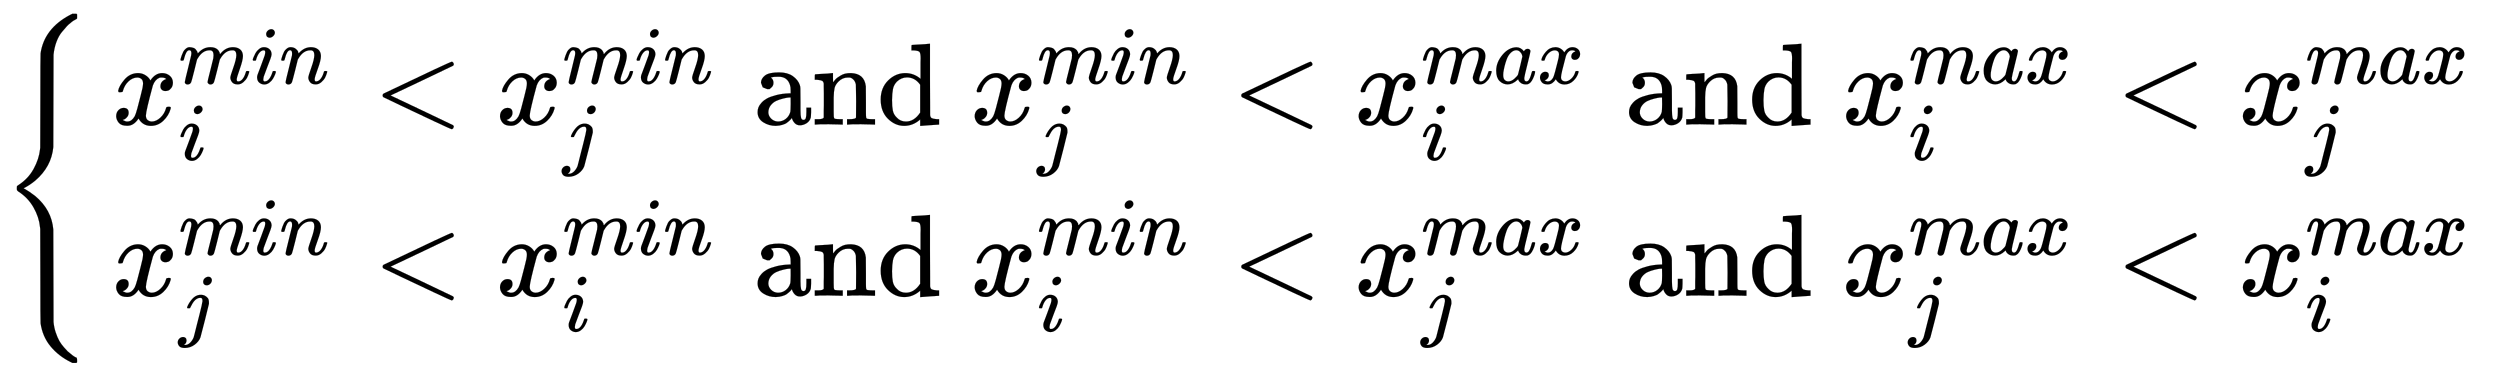
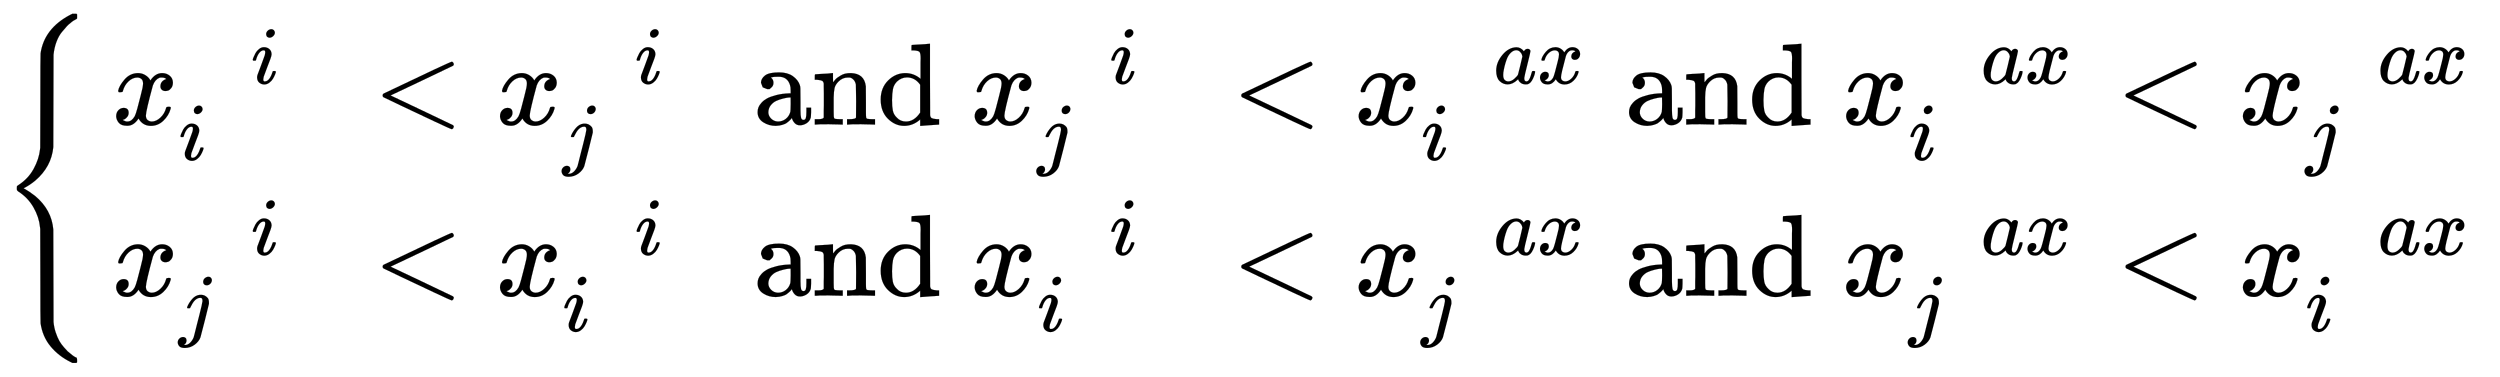
<svg xmlns="http://www.w3.org/2000/svg" xmlns:xlink="http://www.w3.org/1999/xlink" width="49.857ex" height="7.509ex" style="vertical-align:-3.171ex" viewBox="0 -1867.7 21466 3233.2" aria-labelledby="MathJax-SVG-1-Title">
  <defs aria-hidden="true">
    <path stroke-width="1" id="g" d="M297 596q0 31 21 48t43 17q17 0 28-10t14-28q0-28-19-47t-44-19q-18 0-30 10t-13 29zm-9-220q0 29-26 29-22 0-42-12t-35-31-24-37-17-32l-7-14q-2-1-16-1h-14q-6 6-6 8t4 13q21 49 59 92t88 50h8q7 0 12 1 24-1 44-10 25-14 38-31t13-53v-16l-49-199Q267-67 264-75q-18-50-70-89T75-204q-50 0-68 21t-19 46q0 27 19 46t46 20q17 0 29-10t13-31q0-36-32-55 6-1 14-1 34 0 62 28t43 66l11 42q11 43 26 104t32 125 27 111 11 57q0 7-1 11z" />
    <path stroke-width="1" id="b" d="M52 289q7 42 54 97t116 56q35 0 64-18t43-45q42 63 101 63 37 0 64-22t28-59q0-29-14-47t-27-22-23-4q-19 0-31 11t-12 29q0 46 50 63-11 13-40 13-13 0-19-2-38-16-56-66-60-221-60-258 0-28 16-40t35-12q37 0 73 33t49 81q3 10 6 11t16 2h4q15 0 15-8 0-1-2-11-16-57-62-101T333-11q-70 0-106 63-41-62-94-62h-6q-49 0-70 26T35 71q0 32 19 52t45 20q43 0 43-42 0-20-12-35t-23-20-13-5l-3-1q0-1 6-4t16-7 19-3q36 0 62 45 9 16 23 68t28 108 16 66q5 27 5 39 0 28-15 40t-34 12q-40 0-75-32t-49-82q-2-9-5-10t-16-2H58q-6 6-6 11z" />
    <path stroke-width="1" id="d" d="M184 600q0 24 19 42t44 19q18 0 30-12t13-30q0-23-20-42t-44-20q-15 0-28 10t-14 33zM21 287q0 8 9 31t24 51 44 51 60 22q39 0 65-23t27-62q0-17-14-56t-40-105-42-113q-5-22-5-32 0-25 17-25 9 0 19 3t23 14 27 35 25 59q3 12 5 14t17 2q20 0 20-10 0-8-9-31t-25-51-45-50-62-22q-32 0-59 21T74 74q0 17 5 32t43 114q38 101 44 121t7 39q0 24-17 24h-2q-30 0-55-33t-38-84q-1-1-2-3t-1-3-2-2-3-1-4 0-8 0H27q-6 6-6 9z" />
-     <path stroke-width="1" id="e" d="M21 287q1 6 3 16t12 38 20 47 33 37 46 17q36 0 60-18t30-34 6-21q0-2 1-2l11 11q61 64 139 64 54 0 87-27t34-79-38-157-38-127q0-26 17-26 6 0 9 1 29 5 52 38t35 80q2 8 20 8 20 0 20-8 0-1-4-15-8-29-22-57t-46-56-69-27q-47 0-68 27t-21 56q0 19 36 120t37 152q0 59-44 59h-5q-86 0-145-101l-7-12-33-134Q156 26 151 16q-13-27-43-27-13 0-21 6T76 7t-2 10q0 13 38 163t40 163q1 5 1 23 0 39-24 39-38 0-63-100-6-20-6-21-2-6-19-6H27q-6 6-6 9z" />
    <path stroke-width="1" id="f" d="M694-11v-8l-6-14-10-7q-7 0-154 69T234 166L90 235q-7 5-7 15 0 11 8 16 573 274 587 274 3 0 9-6t7-15-7-14q-1-1-270-129L151 250l266-126Q686-4 687-5q7-6 7-14z" />
-     <path stroke-width="1" id="c" d="M21 287q1 6 3 16t12 38 20 47 32 37 44 17 43-7 30-18 16-22 8-19l2-7q0-2 1-2l11 11q60 64 141 64 17 0 31-2t26-7 19-10 15-12 10-13 8-13 4-12 3-9 2-7l8 10q63 75 149 75 54 0 87-27t34-79q0-51-38-158T704 50q1-14 5-19t15-5q28 0 52 30t39 82q3 11 6 13t16 2q20 0 20-8 0-1-4-15-8-29-22-57t-46-56-69-27q-47 0-68 27t-21 56q0 19 36 120t37 152q0 59-44 59h-5q-86 0-145-101l-7-12-33-134Q433 26 428 16q-13-27-43-27-13 0-21 7T353 8t-3 10q0 11 34 143l36 146q3 15 3 38 0 59-44 59h-5q-86 0-145-101l-7-12-33-134Q156 26 151 16q-13-27-43-27-13 0-21 6T76 7t-2 10q0 13 38 164 39 154 39 161 3 15 3 27 0 36-25 36-22 0-37-28t-23-61-12-36q-2-2-16-2H27q-6 6-6 9z" />
    <path stroke-width="1" id="h" d="M137 305h-22l-37 15-15 39q0 35 34 62t121 27q73 0 118-32t60-76q5-14 5-31t1-115v-70q0-48 5-66t21-18q15 0 20 16t5 53v36h40v-39q-1-40-3-47-9-30-35-47T400-6t-47 18-24 42v4l-2-3q-2-3-5-6t-8-9-12-11-15-12-18-11-22-8-26-6-31-3q-60 0-108 31t-48 87q0 21 7 40t27 41 48 37 78 28 110 15h14v22q0 34-6 50-22 71-97 71-18 0-34-1t-25-4-8-3q22-15 22-44 0-25-16-39zm-11-199q0-31 24-55t59-25q38 0 67 23t39 60q2 7 3 66 0 58-1 58-8 0-21-1t-45-9-58-20-46-37-21-60z" />
    <path stroke-width="1" id="i" d="M41 46h14q39 0 47 14v62q0 17 1 39t0 42v66q0 35-1 59v23q-3 19-14 25t-45 9H25v23q0 23 2 23l10 1q10 1 28 2t37 2q17 1 36 2t29 3 11 1h3v-40q0-38 1-38t5 5 12 15 19 18 29 19 38 16q20 5 51 5 114-4 127-113 1-7 1-139v-86q0-38 2-45t11-10q21-3 49-3h16V0h-8l-24 1q-23 1-50 1t-38 1Q319 3 310 0h-8v46h16q61 0 61 16 1 2 1 138-1 135-2 143-6 28-20 42t-24 17-26 2q-45 0-79-34-27-27-34-55t-8-83V108q0-30 1-40t3-13 9-6q21-3 49-3h16V0h-8l-23 1q-24 1-51 1t-38 1Q42 3 33 0h-8v46h16z" />
    <path stroke-width="1" id="j" d="M376 495v40q0 24 1 33 0 45-10 56t-51 13h-18v23q0 23 2 23l10 1q10 1 29 2t37 2 37 2 30 3 11 1h3V390q0-306 1-309 3-20 14-26t45-9h18V0q-2 0-76-5t-79-6h-7v55l-8-7q-58-48-130-48-77 0-139 61T34 215q0 100 63 163t147 64q75 0 132-49v102zm-3-153q-45 63-113 63-49 0-87-36-27-28-34-64t-8-94q0-56 7-91t35-61q30-33 78-33 71 0 122 77v239z" />
    <path stroke-width="1" id="k" d="M33 157q0 101 76 192t171 92q51 0 90-49 16 30 46 30 13 0 23-8t10-20q0-13-37-160T374 68q0-25 7-33t21-9q9 1 20 9 21 20 41 96 6 20 10 21 2 1 10 1h4q19 0 19-9 0-6-5-27t-20-54-32-50Q436 0 417-8q-8-2-24-2-34 0-57 15t-30 31l-6 15q-1 1-4-1l-4-4q-59-56-120-56-55 0-97 40T33 157zm318 171q0 6-5 22t-23 35-46 20q-35 0-67-31t-50-81q-29-79-41-164v-11q0-8-1-12 0-45 18-62t43-18q38 0 75 33t44 51q2 4 27 107t26 111z" />
    <path stroke-width="1" id="a" d="M661-1243l-6-6h-33l-18 9q-101 50-170 133t-86 198q-2 12-2 410l-1 401-2 16q-8 85-56 169T157 223q-11 9-12 13t-1 14q0 15 1 18t12 10q85 55 131 139t55 166l2 17 1 401q0 397 2 409 31 212 252 329l22 11h33l6-6v-23-11q0-2-4-5t-9-5-18-10-28-22q-13-9-28-25t-43-50-47-85-25-110q-1-9-1-397 0-387-1-396-16-170-156-289-47-39-99-65l48-29q10-6 51-37Q443 66 457-104q1-9 1-397 0-387 1-396 4-47 19-91t31-72 39-54 32-35 22-18q18-16 32-25t19-10 6-5 2-13v-23z" />
  </defs>
  <g stroke="currentColor" fill="currentColor" stroke-width="0" transform="matrix(1 0 0 -1 0 0)" aria-hidden="true">
    <use xlink:href="#a" />
    <g transform="translate(973,0) translate(-11,0) translate(0,798)">
      <use xlink:href="#b" />
      <g transform="translate(572,352) scale(0.707)">
        <use xlink:href="#c" />
        <use xlink:href="#d" x="878" />
        <use xlink:href="#e" x="1224" />
      </g>
      <use transform="scale(0.707)" xlink:href="#d" x="809" y="-430" />
      <use xlink:href="#f" x="2240" />
      <g transform="translate(3296,0)">
        <use xlink:href="#b" />
        <g transform="translate(572,352) scale(0.707)">
          <use xlink:href="#c" />
          <use xlink:href="#d" x="878" />
          <use xlink:href="#e" x="1224" />
        </g>
        <use transform="scale(0.707)" xlink:href="#g" x="809" y="-430" />
      </g>
      <g transform="translate(5259,0)">
        <use xlink:href="#h" x="250" />
        <use xlink:href="#i" x="750" />
        <use xlink:href="#j" x="1307" />
      </g>
      <g transform="translate(7372,0)">
        <use xlink:href="#b" />
        <g transform="translate(572,352) scale(0.707)">
          <use xlink:href="#c" />
          <use xlink:href="#d" x="878" />
          <use xlink:href="#e" x="1224" />
        </g>
        <use transform="scale(0.707)" xlink:href="#g" x="809" y="-430" />
      </g>
      <use xlink:href="#f" x="9613" />
      <g transform="translate(10669,0)">
        <use xlink:href="#b" />
        <g transform="translate(572,352) scale(0.707)">
          <use xlink:href="#c" />
          <use xlink:href="#k" x="878" />
          <use xlink:href="#b" x="1408" />
        </g>
        <use transform="scale(0.707)" xlink:href="#d" x="809" y="-430" />
      </g>
      <g transform="translate(12742,0)">
        <use xlink:href="#h" x="250" />
        <use xlink:href="#i" x="750" />
        <use xlink:href="#j" x="1307" />
      </g>
      <g transform="translate(14855,0)">
        <use xlink:href="#b" />
        <g transform="translate(572,352) scale(0.707)">
          <use xlink:href="#c" />
          <use xlink:href="#k" x="878" />
          <use xlink:href="#b" x="1408" />
        </g>
        <use transform="scale(0.707)" xlink:href="#d" x="809" y="-430" />
      </g>
      <use xlink:href="#f" x="17206" />
      <g transform="translate(18262,0)">
        <use xlink:href="#b" />
        <g transform="translate(572,352) scale(0.707)">
          <use xlink:href="#c" />
          <use xlink:href="#k" x="878" />
          <use xlink:href="#b" x="1408" />
        </g>
        <use transform="scale(0.707)" xlink:href="#g" x="809" y="-430" />
      </g>
    </g>
    <g transform="translate(973,0) translate(-11,0) translate(0,-672)">
      <use xlink:href="#b" />
      <g transform="translate(572,352) scale(0.707)">
        <use xlink:href="#c" />
        <use xlink:href="#d" x="878" />
        <use xlink:href="#e" x="1224" />
      </g>
      <use transform="scale(0.707)" xlink:href="#g" x="809" y="-430" />
      <use xlink:href="#f" x="2240" />
      <g transform="translate(3296,0)">
        <use xlink:href="#b" />
        <g transform="translate(572,352) scale(0.707)">
          <use xlink:href="#c" />
          <use xlink:href="#d" x="878" />
          <use xlink:href="#e" x="1224" />
        </g>
        <use transform="scale(0.707)" xlink:href="#d" x="809" y="-430" />
      </g>
      <g transform="translate(5259,0)">
        <use xlink:href="#h" x="250" />
        <use xlink:href="#i" x="750" />
        <use xlink:href="#j" x="1307" />
      </g>
      <g transform="translate(7372,0)">
        <use xlink:href="#b" />
        <g transform="translate(572,352) scale(0.707)">
          <use xlink:href="#c" />
          <use xlink:href="#d" x="878" />
          <use xlink:href="#e" x="1224" />
        </g>
        <use transform="scale(0.707)" xlink:href="#d" x="809" y="-430" />
      </g>
      <use xlink:href="#f" x="9613" />
      <g transform="translate(10669,0)">
        <use xlink:href="#b" />
        <g transform="translate(572,352) scale(0.707)">
          <use xlink:href="#c" />
          <use xlink:href="#k" x="878" />
          <use xlink:href="#b" x="1408" />
        </g>
        <use transform="scale(0.707)" xlink:href="#g" x="809" y="-430" />
      </g>
      <g transform="translate(12742,0)">
        <use xlink:href="#h" x="250" />
        <use xlink:href="#i" x="750" />
        <use xlink:href="#j" x="1307" />
      </g>
      <g transform="translate(14855,0)">
        <use xlink:href="#b" />
        <g transform="translate(572,352) scale(0.707)">
          <use xlink:href="#c" />
          <use xlink:href="#k" x="878" />
          <use xlink:href="#b" x="1408" />
        </g>
        <use transform="scale(0.707)" xlink:href="#g" x="809" y="-430" />
      </g>
      <use xlink:href="#f" x="17206" />
      <g transform="translate(18262,0)">
        <use xlink:href="#b" />
        <g transform="translate(572,352) scale(0.707)">
          <use xlink:href="#c" />
          <use xlink:href="#k" x="878" />
          <use xlink:href="#b" x="1408" />
        </g>
        <use transform="scale(0.707)" xlink:href="#d" x="809" y="-430" />
      </g>
    </g>
  </g>
</svg>